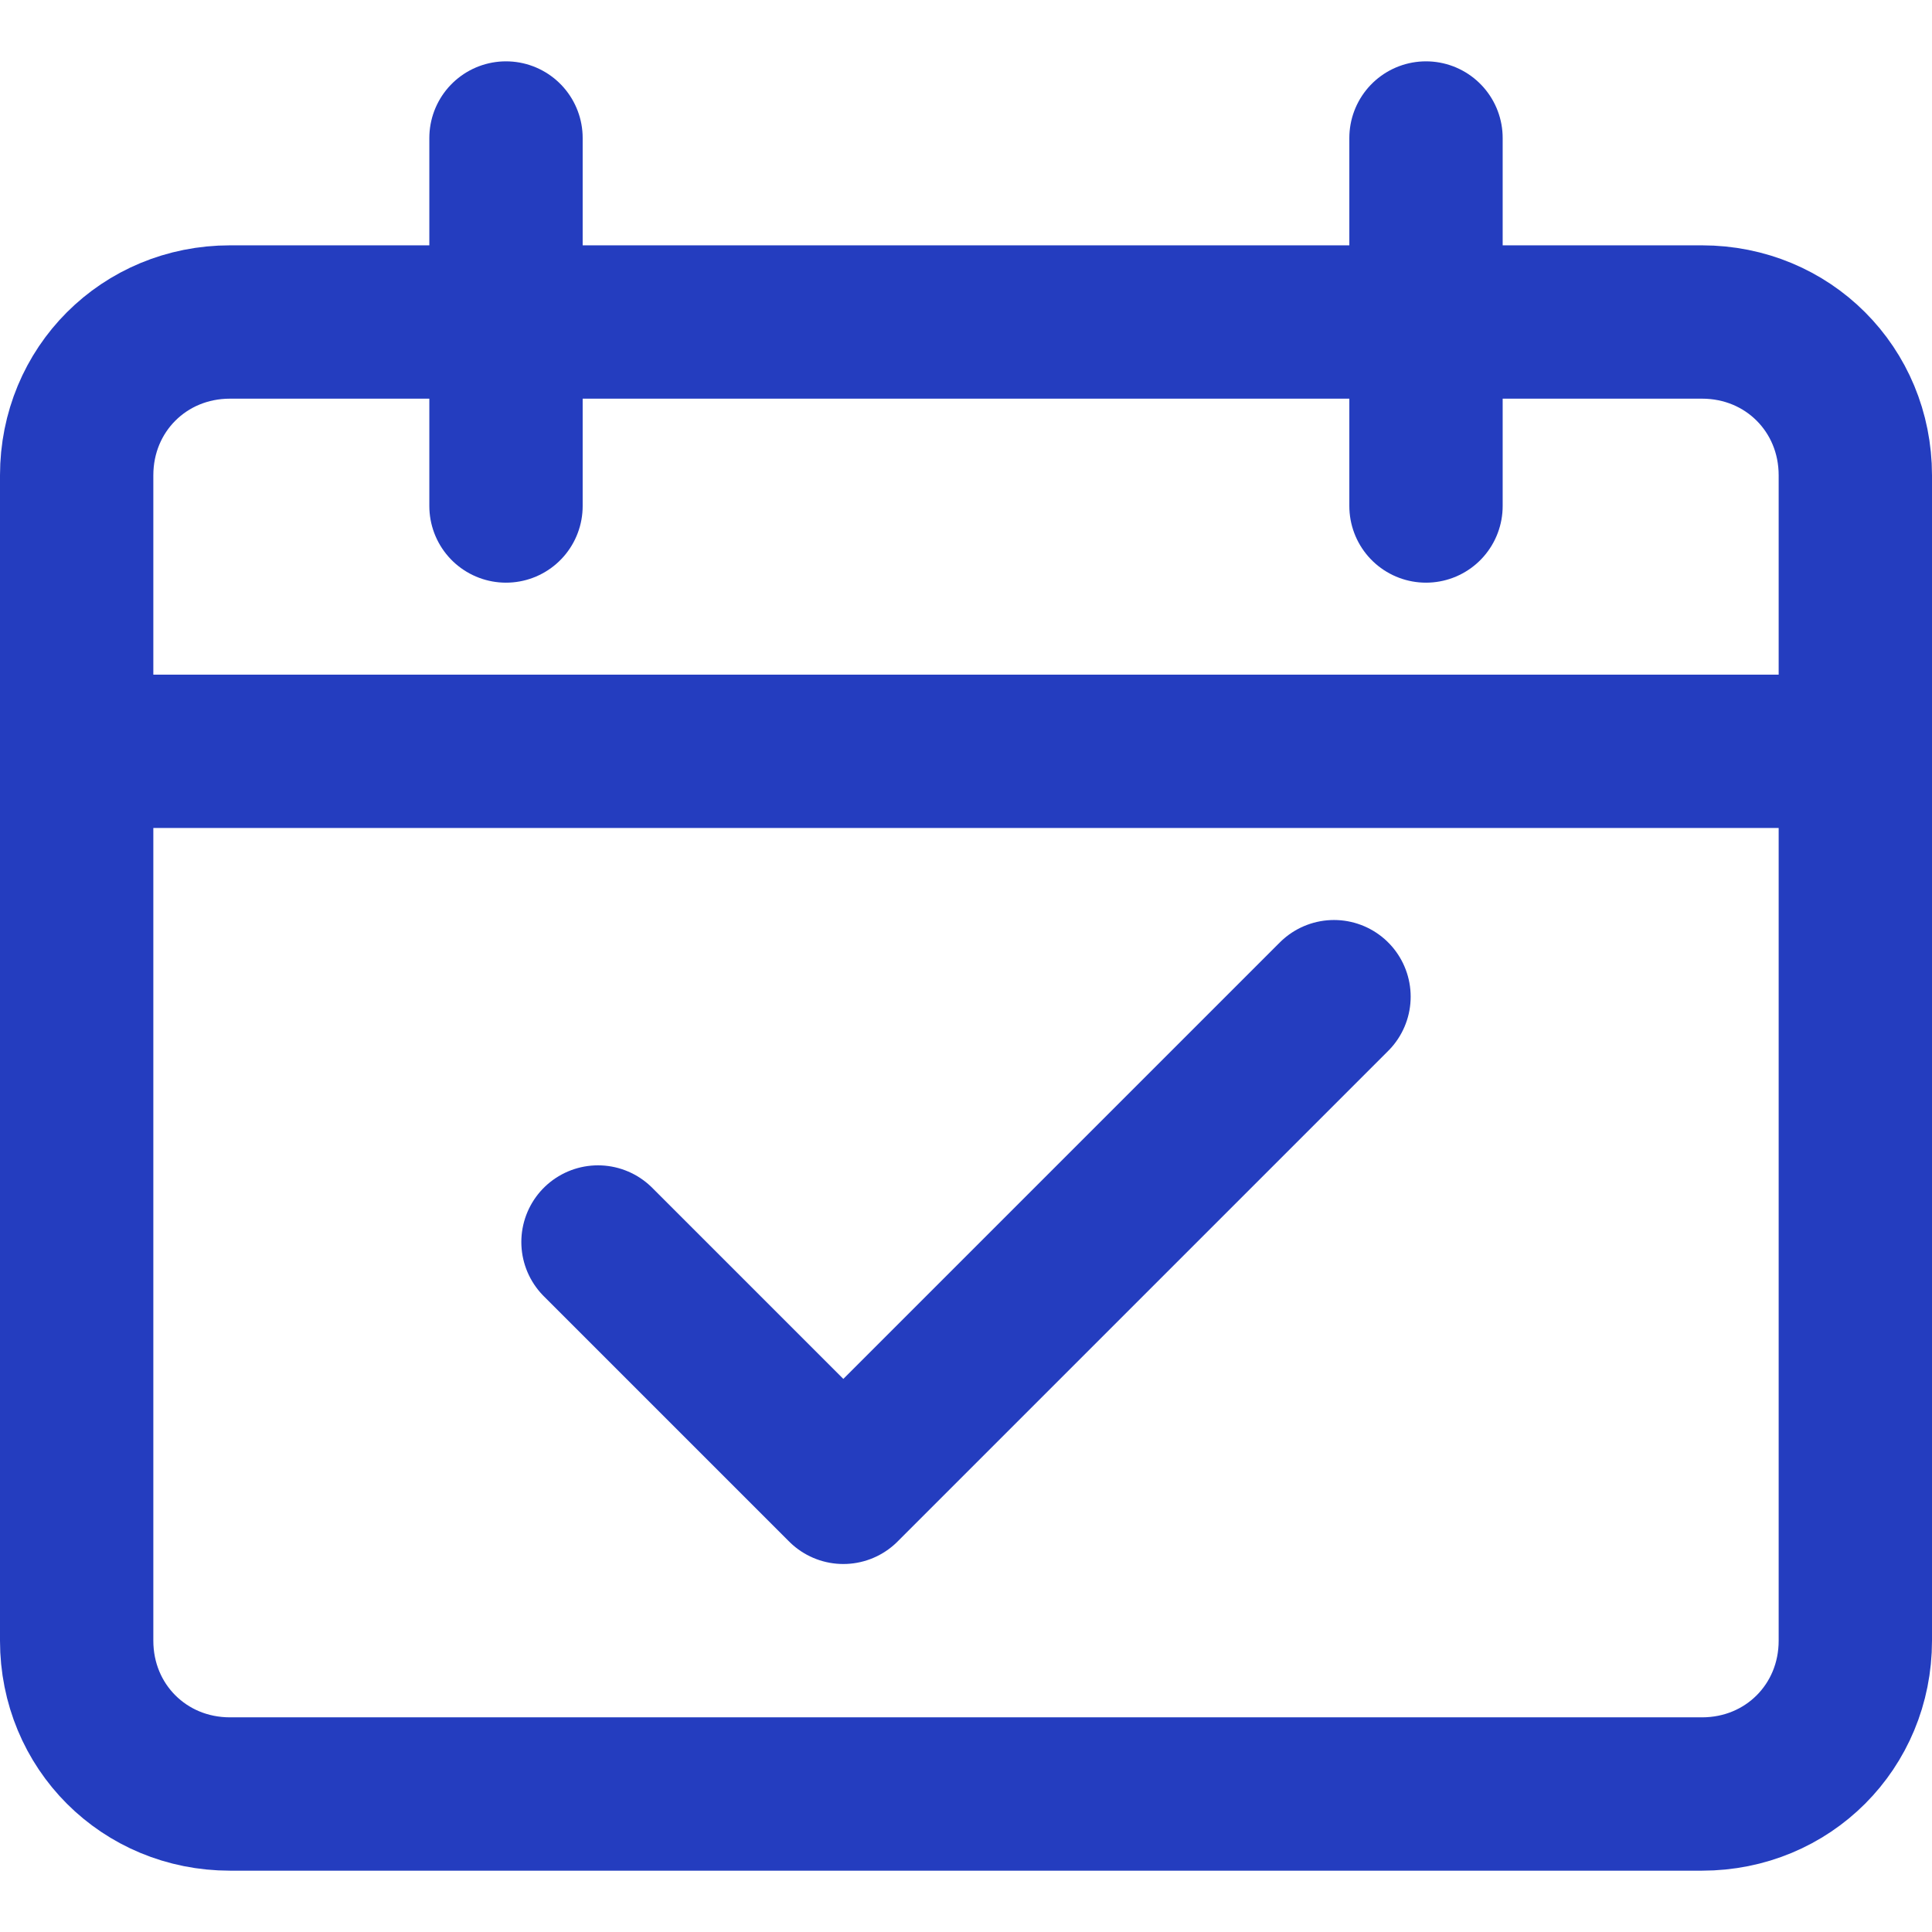
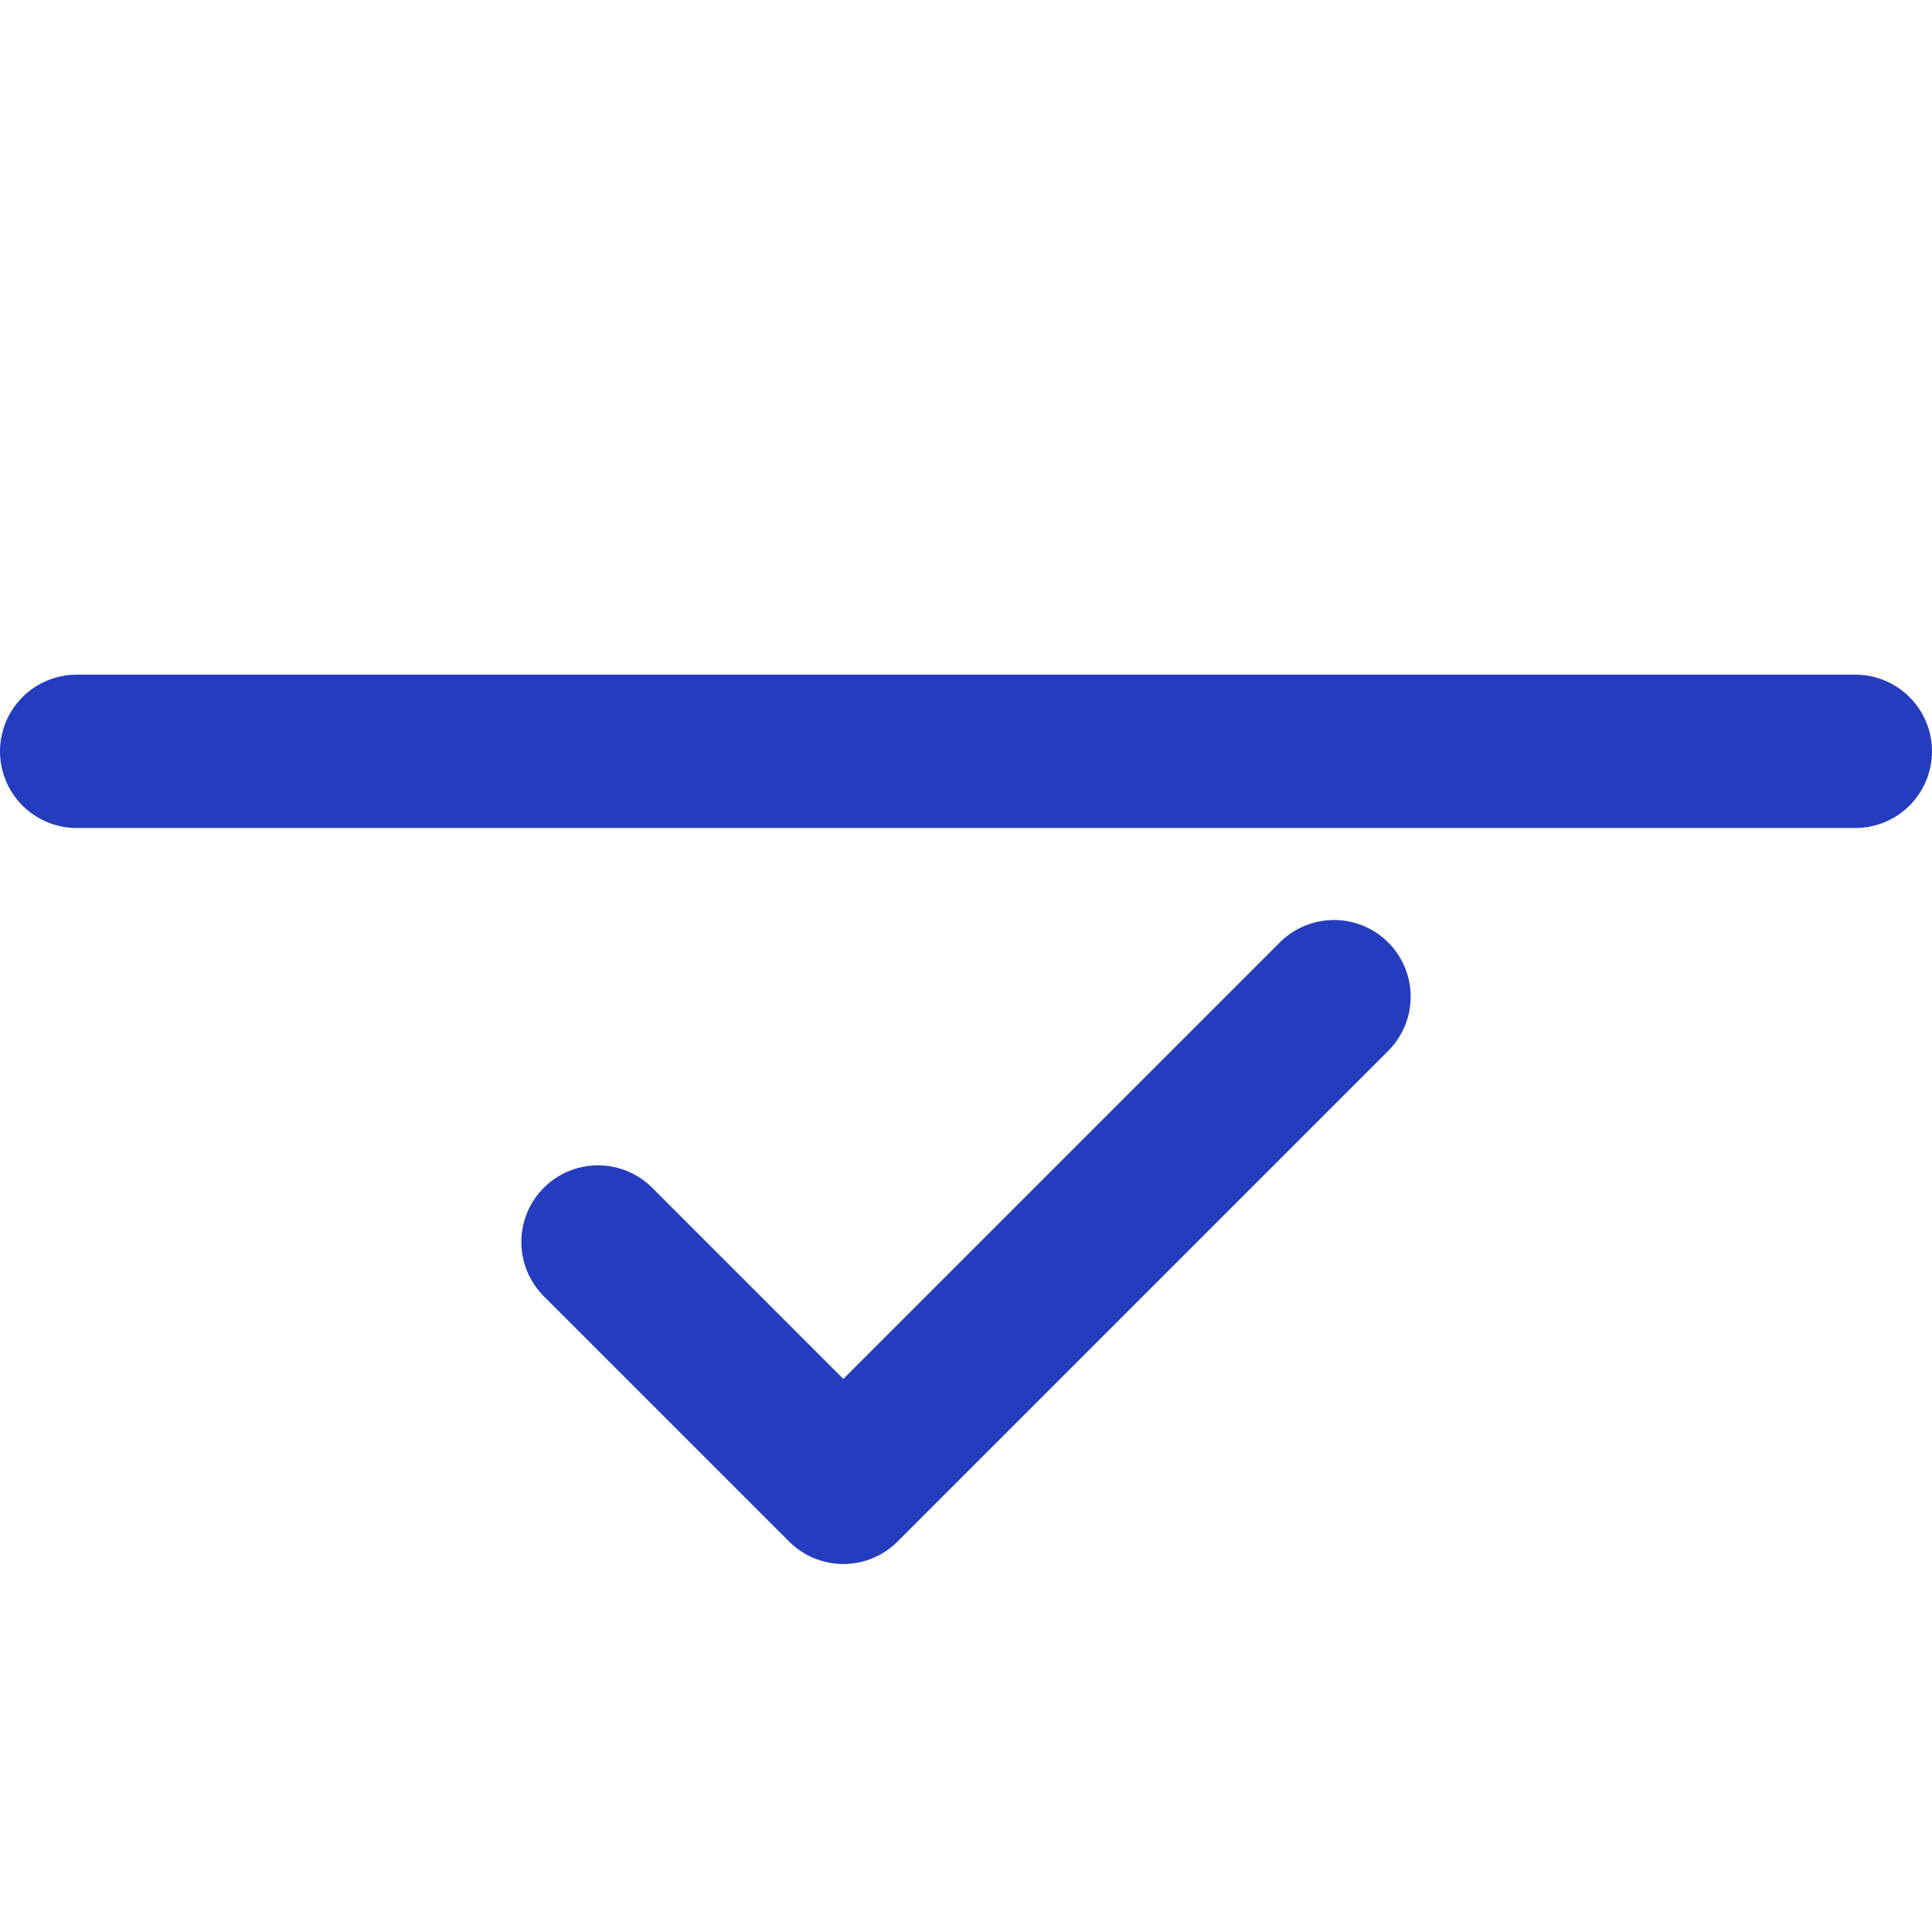
<svg xmlns="http://www.w3.org/2000/svg" version="1.1" width="63" height="63">
  <svg xml:space="preserve" viewBox="0 0 63 63">
    <style>.s{fill:none;stroke:#243DBF;stroke-width:5;stroke-linecap:round;stroke-linejoin:round;stroke-miterlimit:10}</style>
    <path d="m19.5 40.5 8 8 16-16m17-8h-58" class="s" />
-     <path d="M7.5 10.5h48c2.8 0 5 2.2 5 5v38c0 2.8-2.2 5-5 5h-48c-2.8 0-5-2.2-5-5v-38c0-2.8 2.2-5 5-5zm9-6v12m30-12v12" class="s" />
  </svg>
  <style>@media (prefers-color-scheme: light) { :root { filter: none; } }
@media (prefers-color-scheme: dark) { :root { filter: contrast(0.385) brightness(4.5); } }
</style>
</svg>